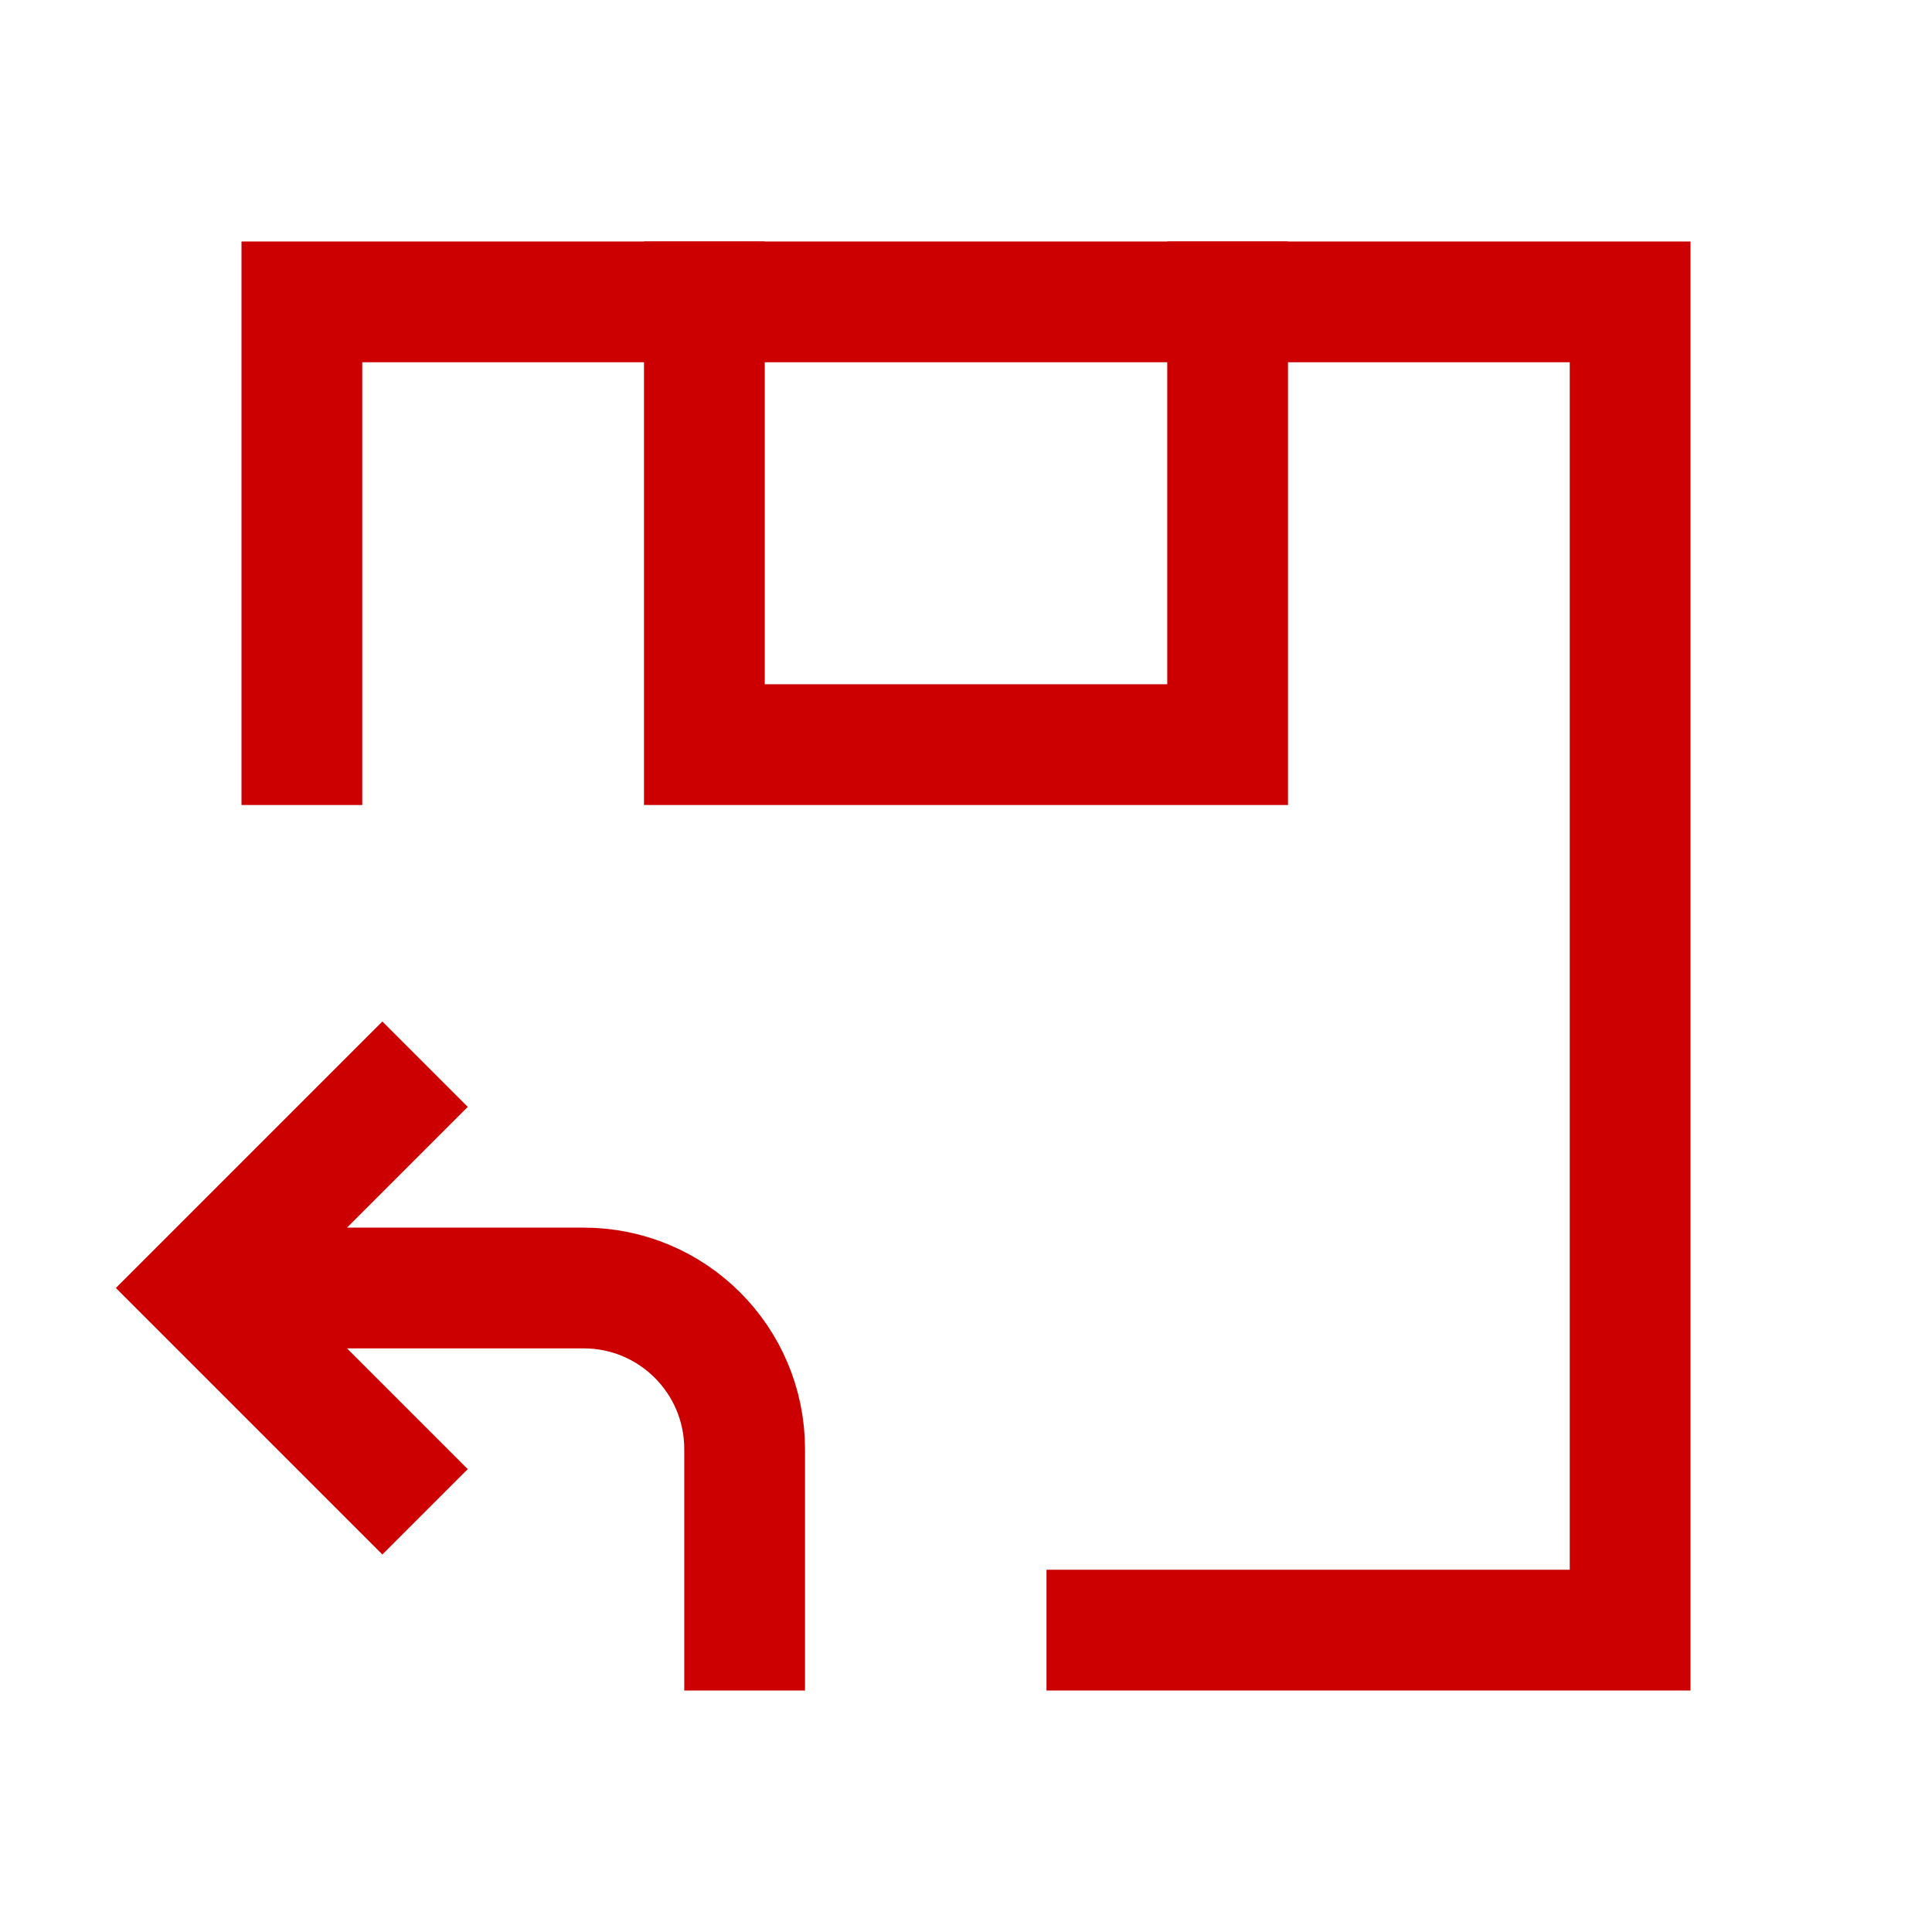
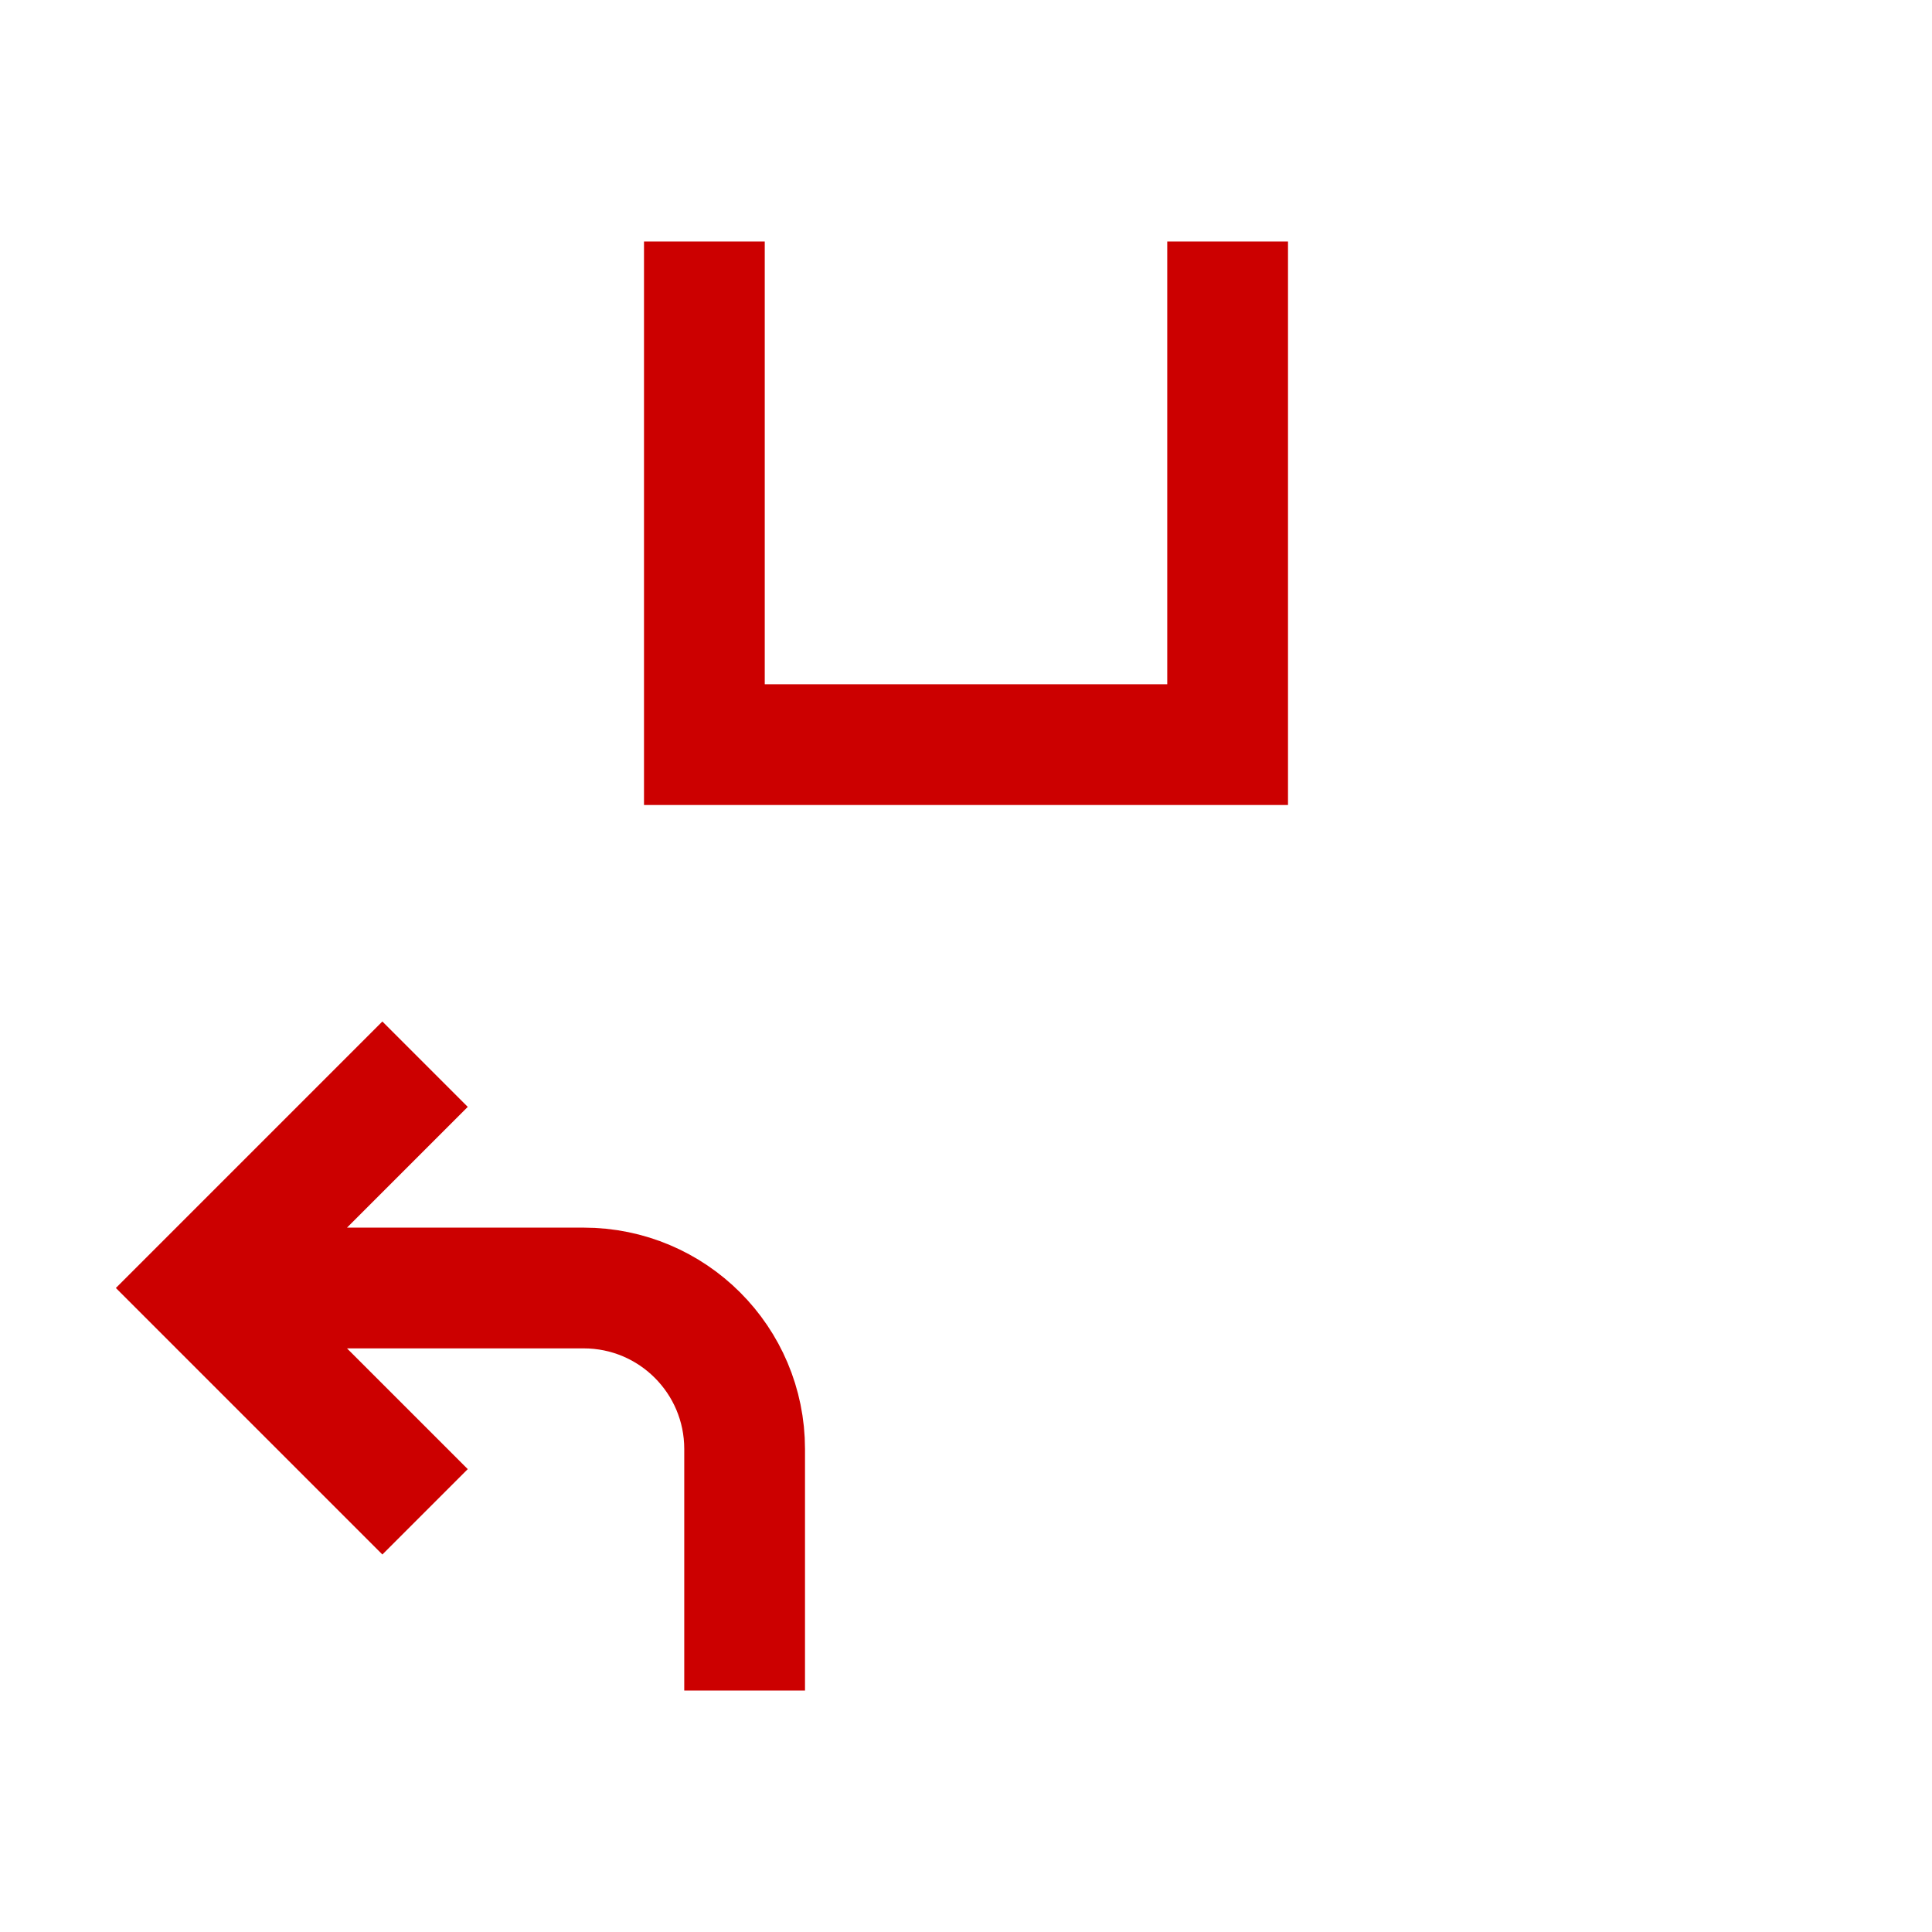
<svg xmlns="http://www.w3.org/2000/svg" width="24" height="24" viewBox="0 0 24 24" fill="none">
-   <path d="M3.75 9.25V3.75H20.25V20.25H13.75" stroke="#CC0000" stroke-width="1.5" stroke-linecap="square" />
  <path d="M8.75 3.75V9.25H15.25V3.75" stroke="#CC0000" stroke-width="1.5" stroke-linecap="square" />
  <path d="M9.25 20.25V18C9.25 16.895 8.355 16 7.25 16H3M4.75 13.75L2.5 16L4.75 18.25" stroke="#CC0000" stroke-width="1.5" stroke-linecap="square" />
</svg>